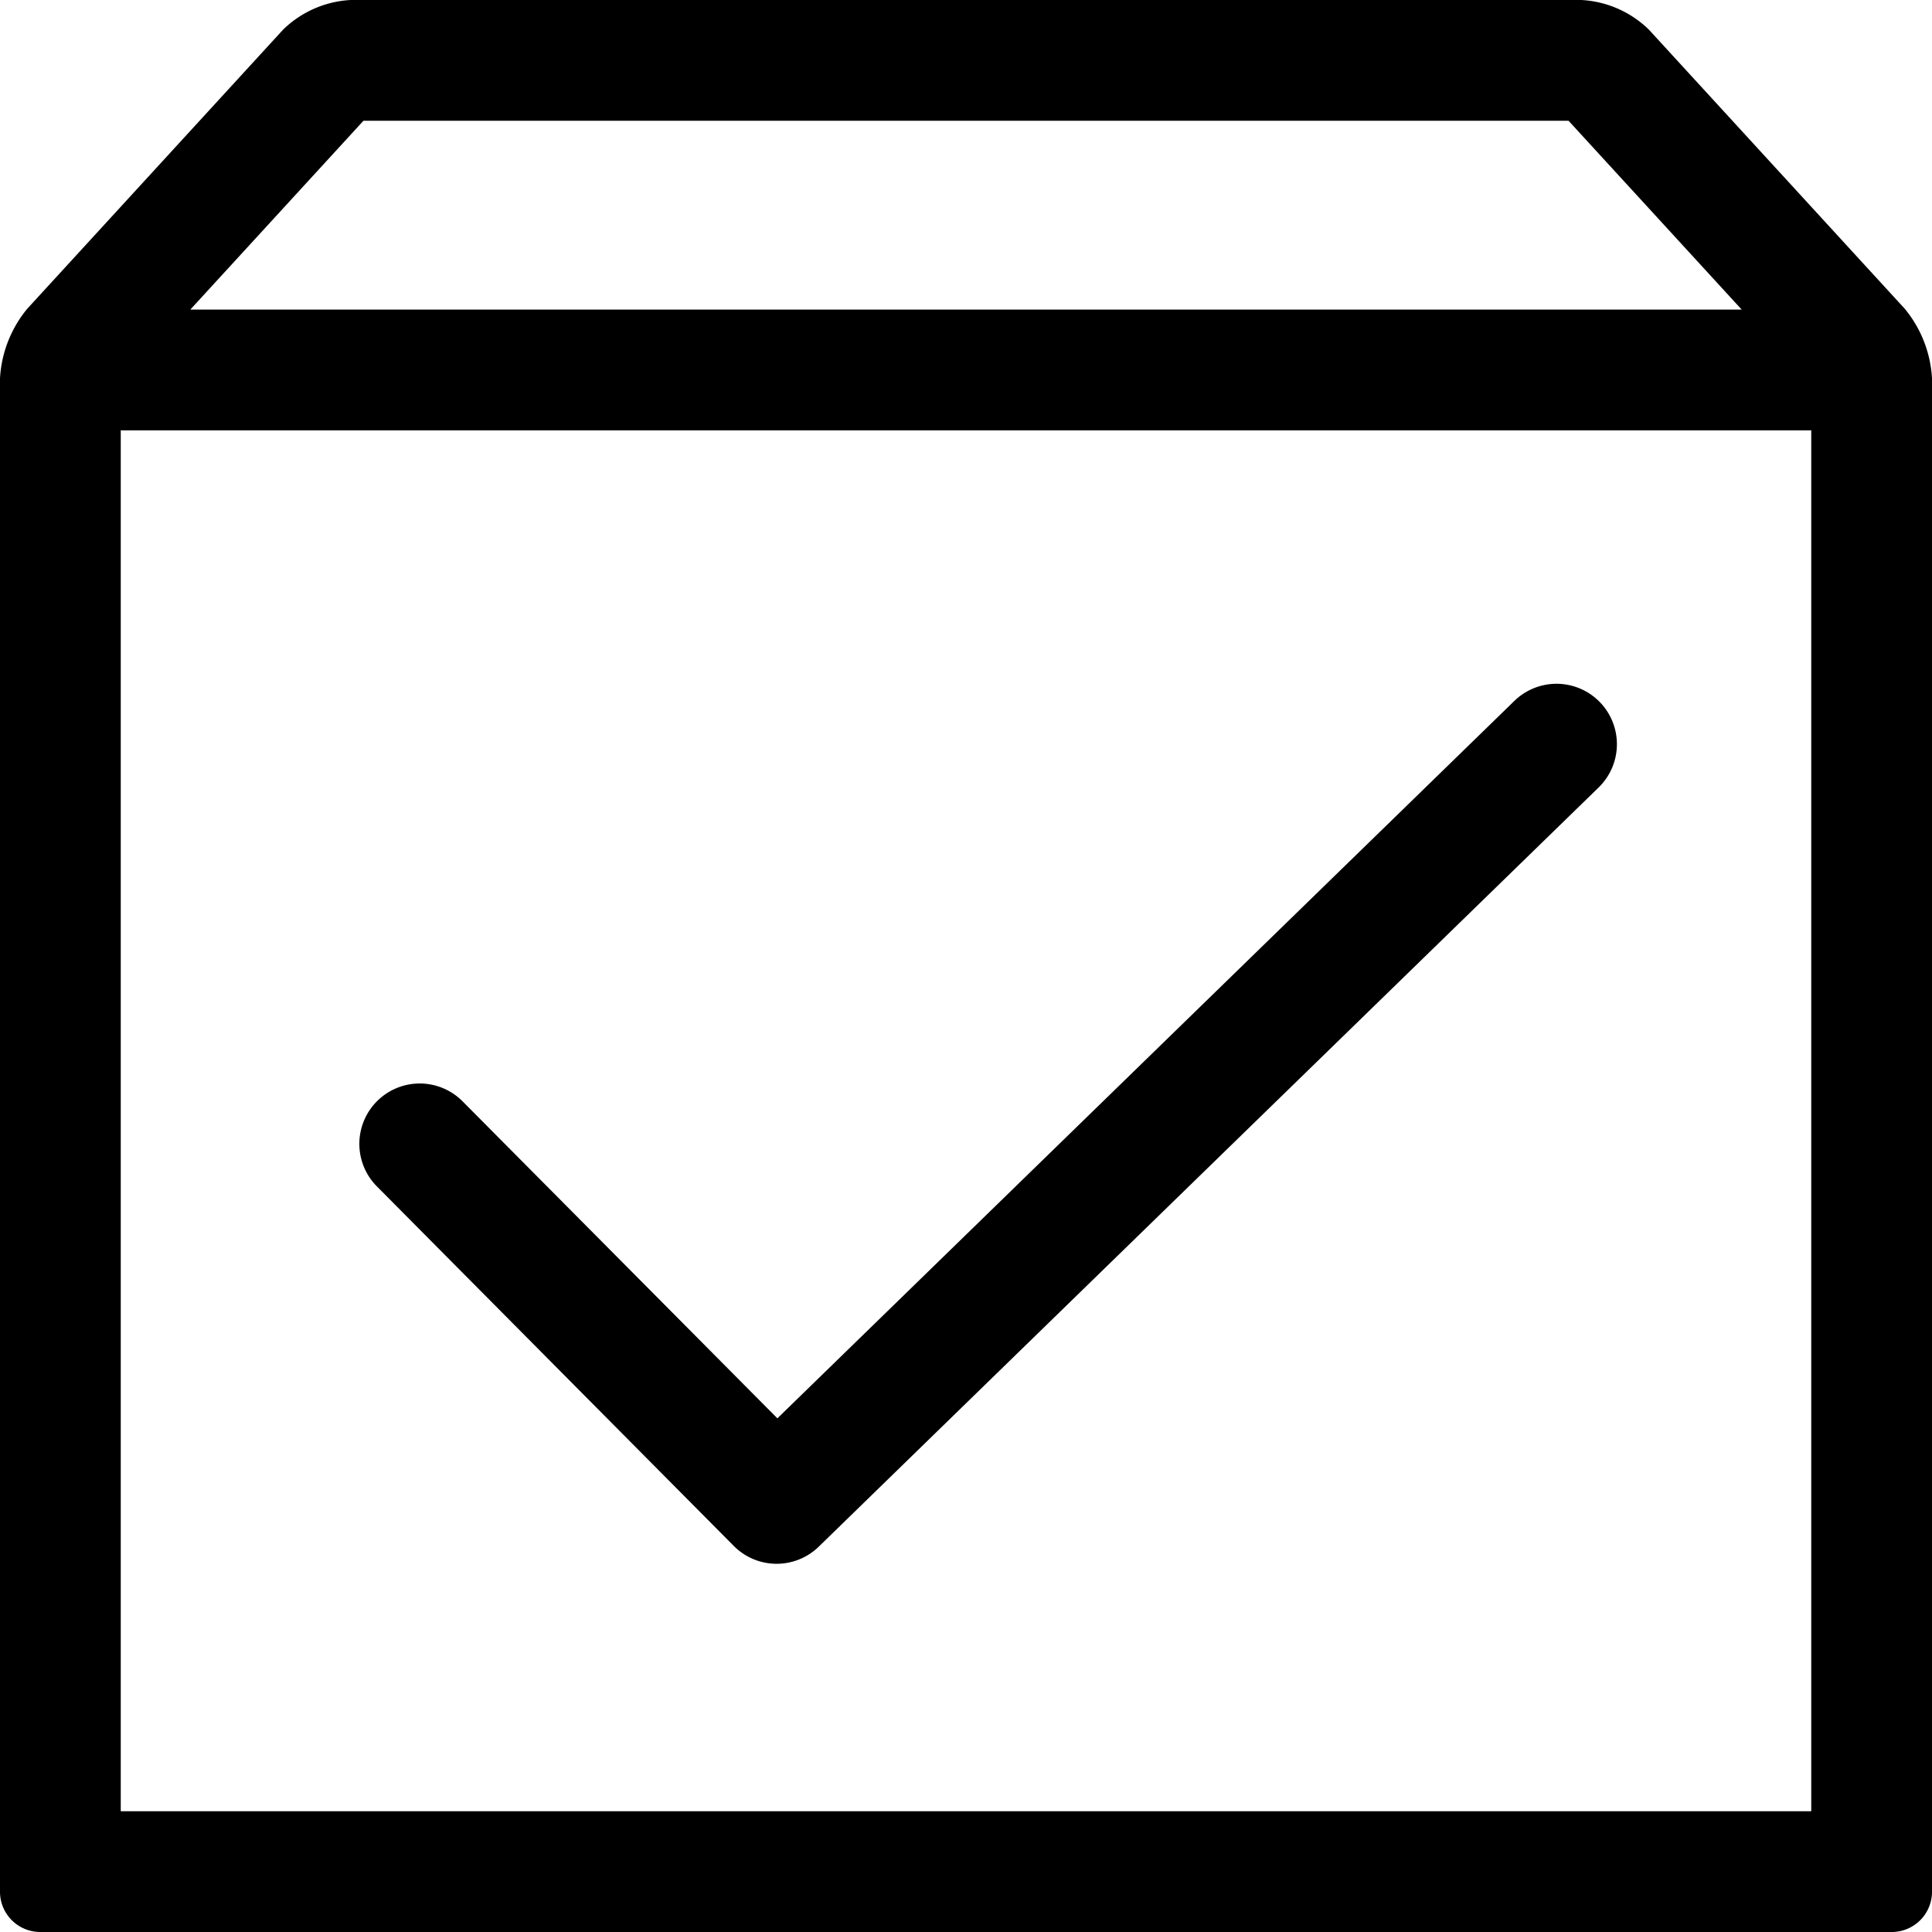
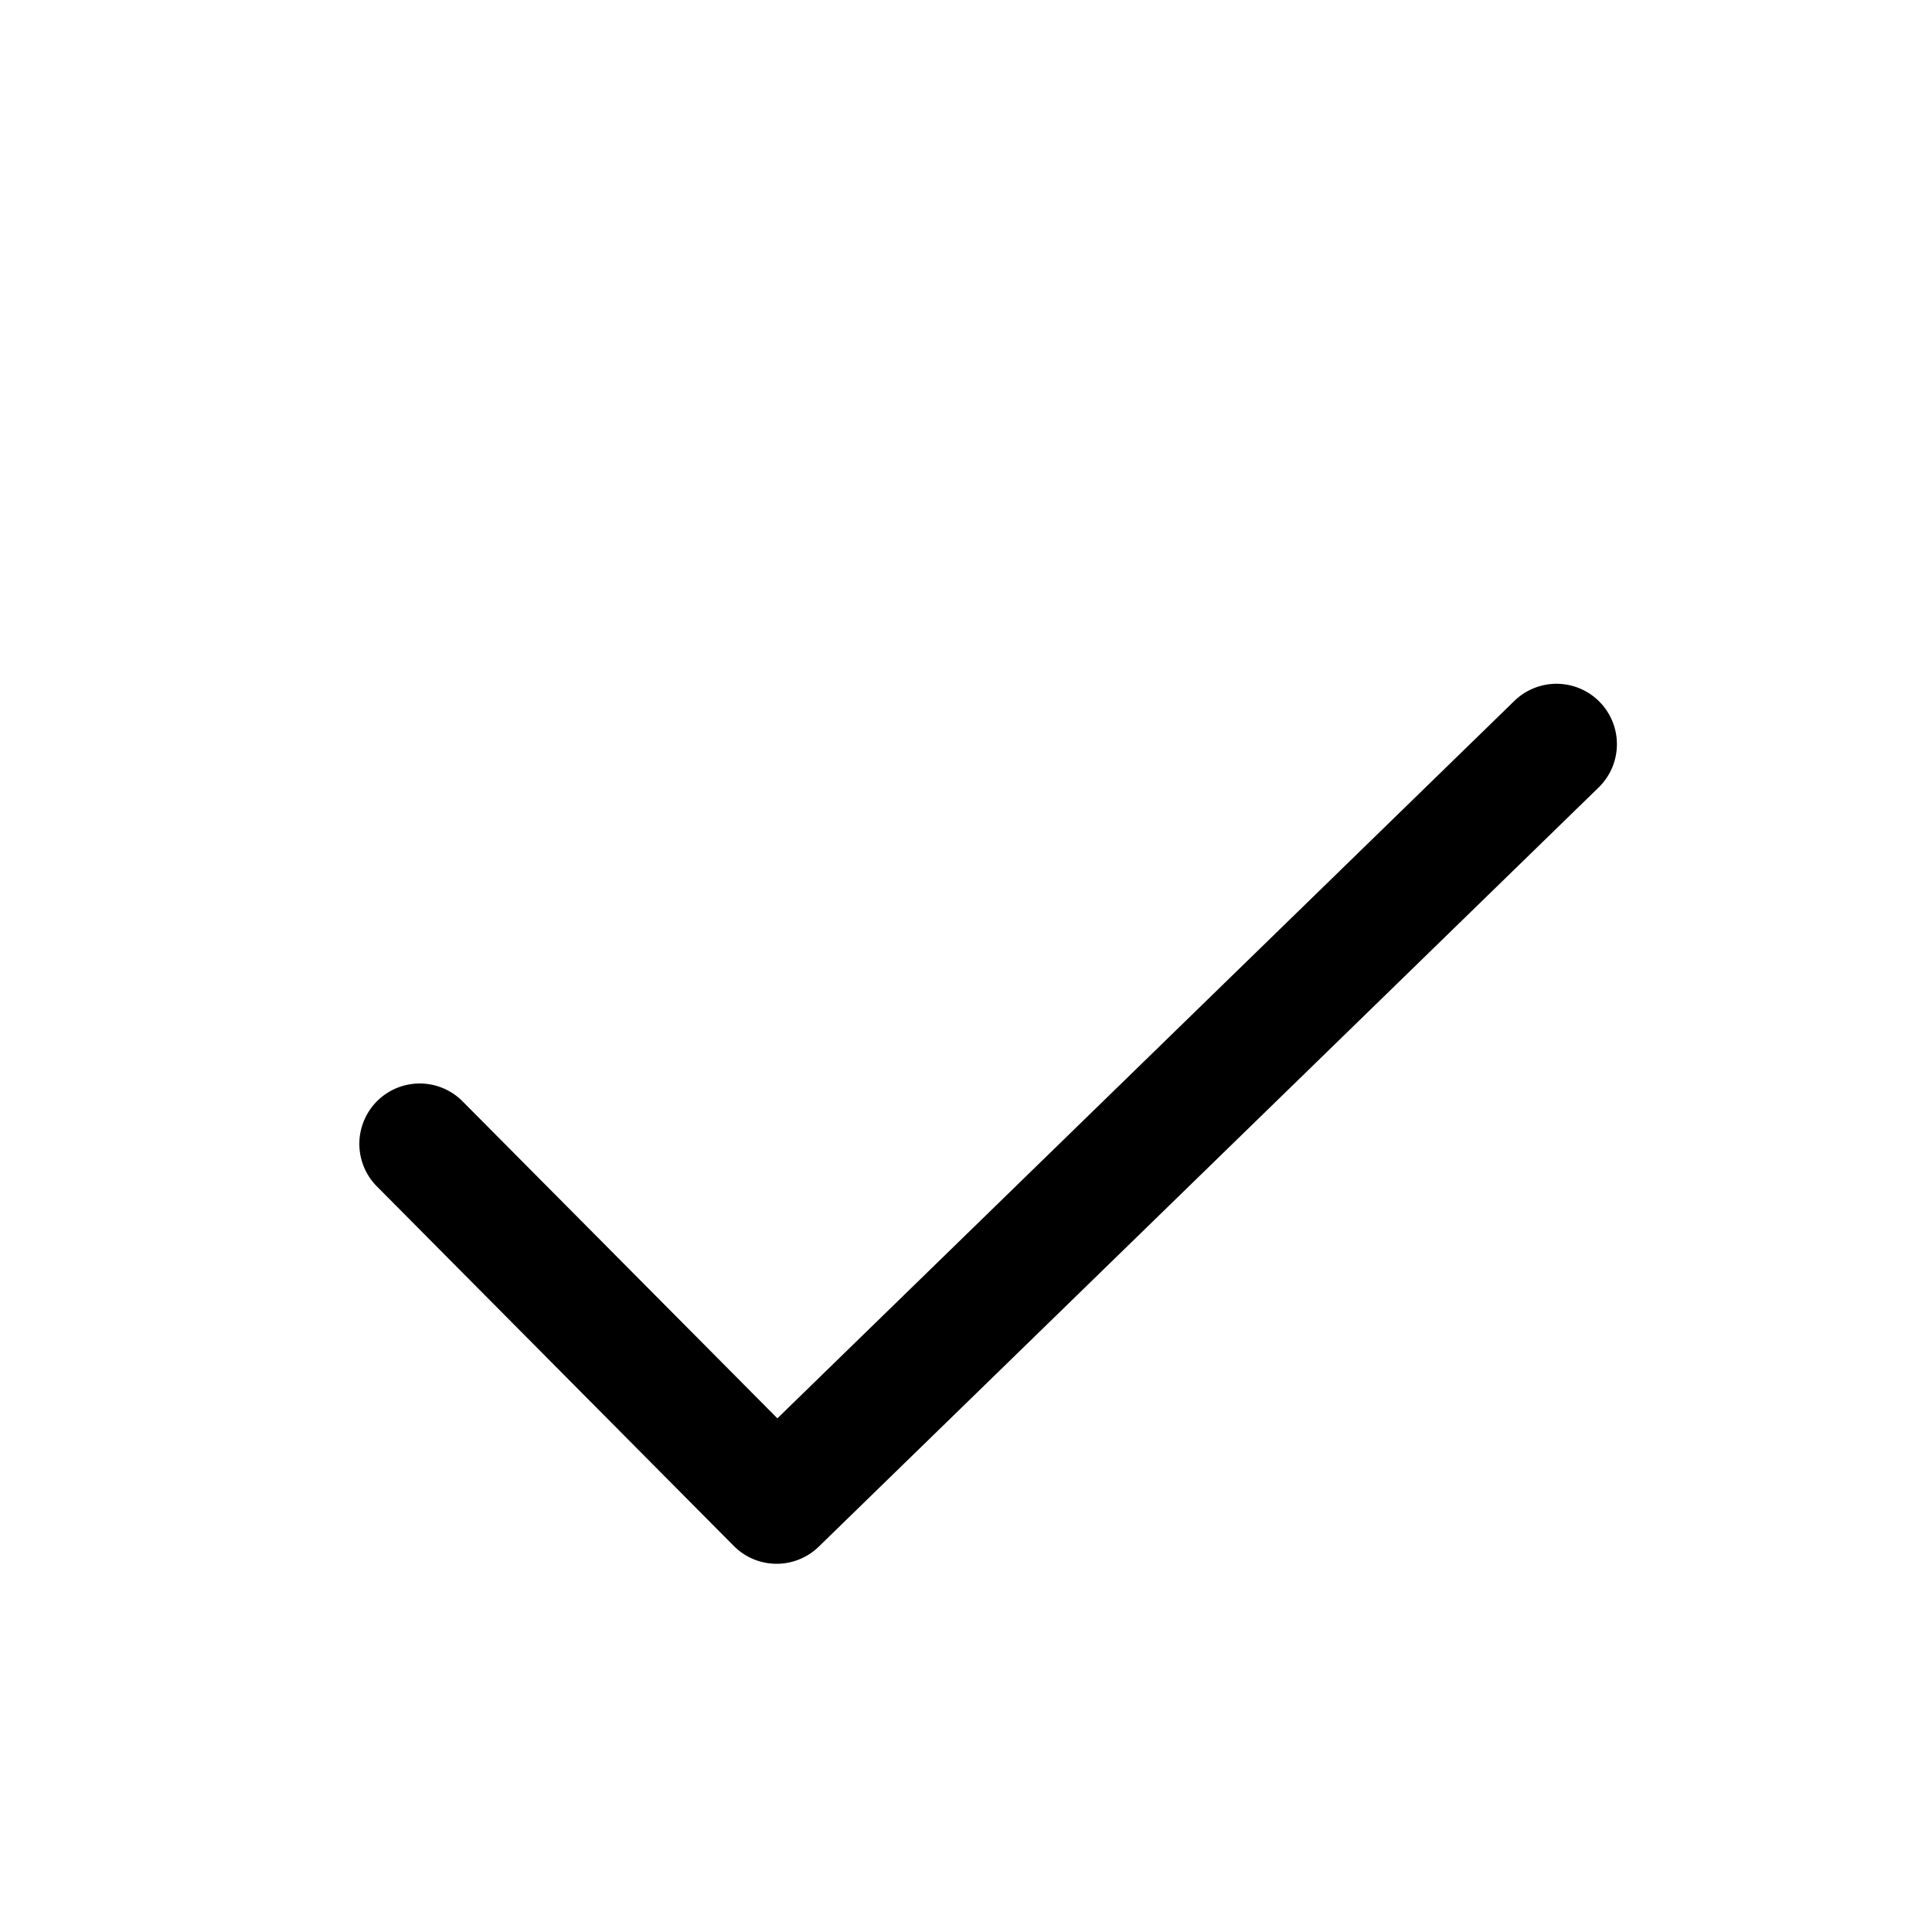
<svg xmlns="http://www.w3.org/2000/svg" width="24" height="24" viewBox="0 0 24 24">
  <g transform="translate(-132 -161)">
    <rect width="24" height="24" transform="translate(132 161)" opacity="0" />
    <g transform="translate(132 161)">
-       <path d="M23.662,3.836,20.483.368A1.3,1.3,0,0,0,19.645,0H4.355a1.3,1.3,0,0,0-.838.368L.338,3.836A1.488,1.488,0,0,0,0,4.7V23.5a.5.5,0,0,0,.5.5h23a.5.5,0,0,0,.5-.5V4.7A1.488,1.488,0,0,0,23.662,3.836ZM4.515,1.5h14.97l2.151,2.346H2.364ZM22.5,22.5H1.5V5.346h21Z" />
-       <path d="M22.478,44.689a.75.75,0,0,0,1.056.009l9.688-9.431a.75.75,0,0,0-1.047-1.075l-9.155,8.912L19.1,39.157a.75.75,0,0,0-1.064,1.057Z" transform="translate(-13.363 -25.485)" />
+       <path d="M22.478,44.689a.75.75,0,0,0,1.056.009l9.688-9.431a.75.75,0,0,0-1.047-1.075l-9.155,8.912L19.1,39.157a.75.75,0,0,0-1.064,1.057" transform="translate(-13.363 -25.485)" />
    </g>
  </g>
</svg>